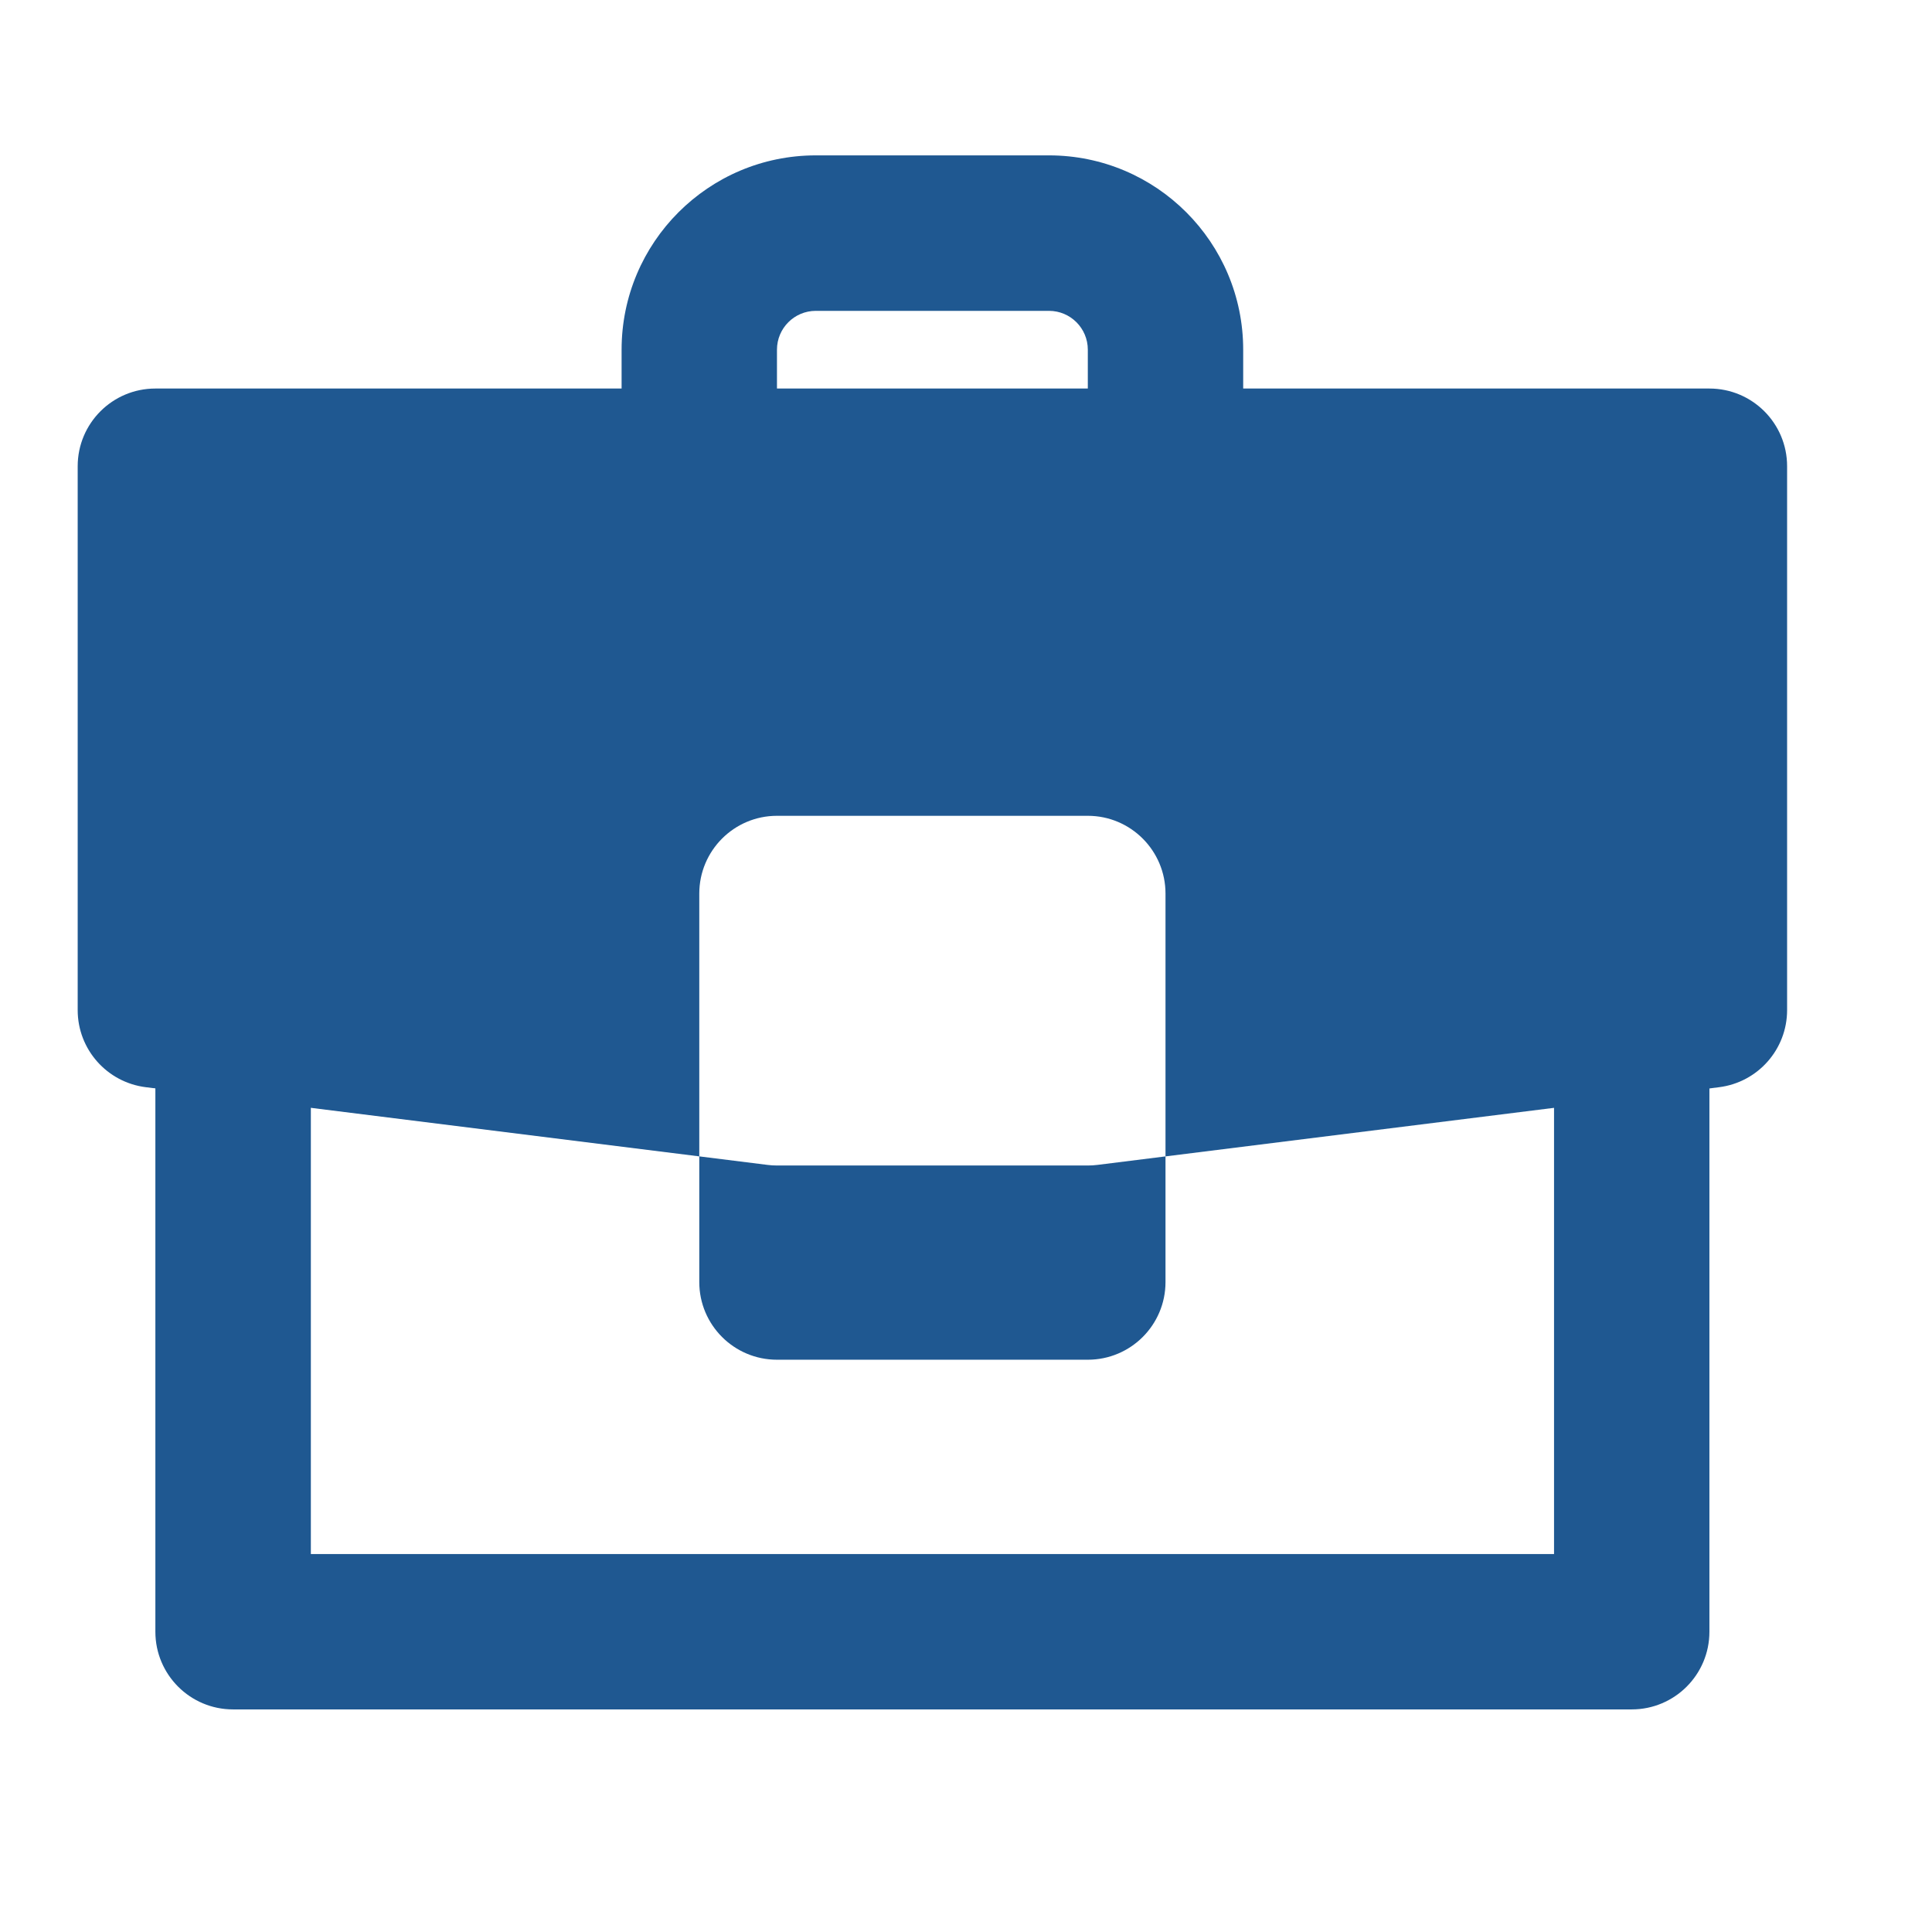
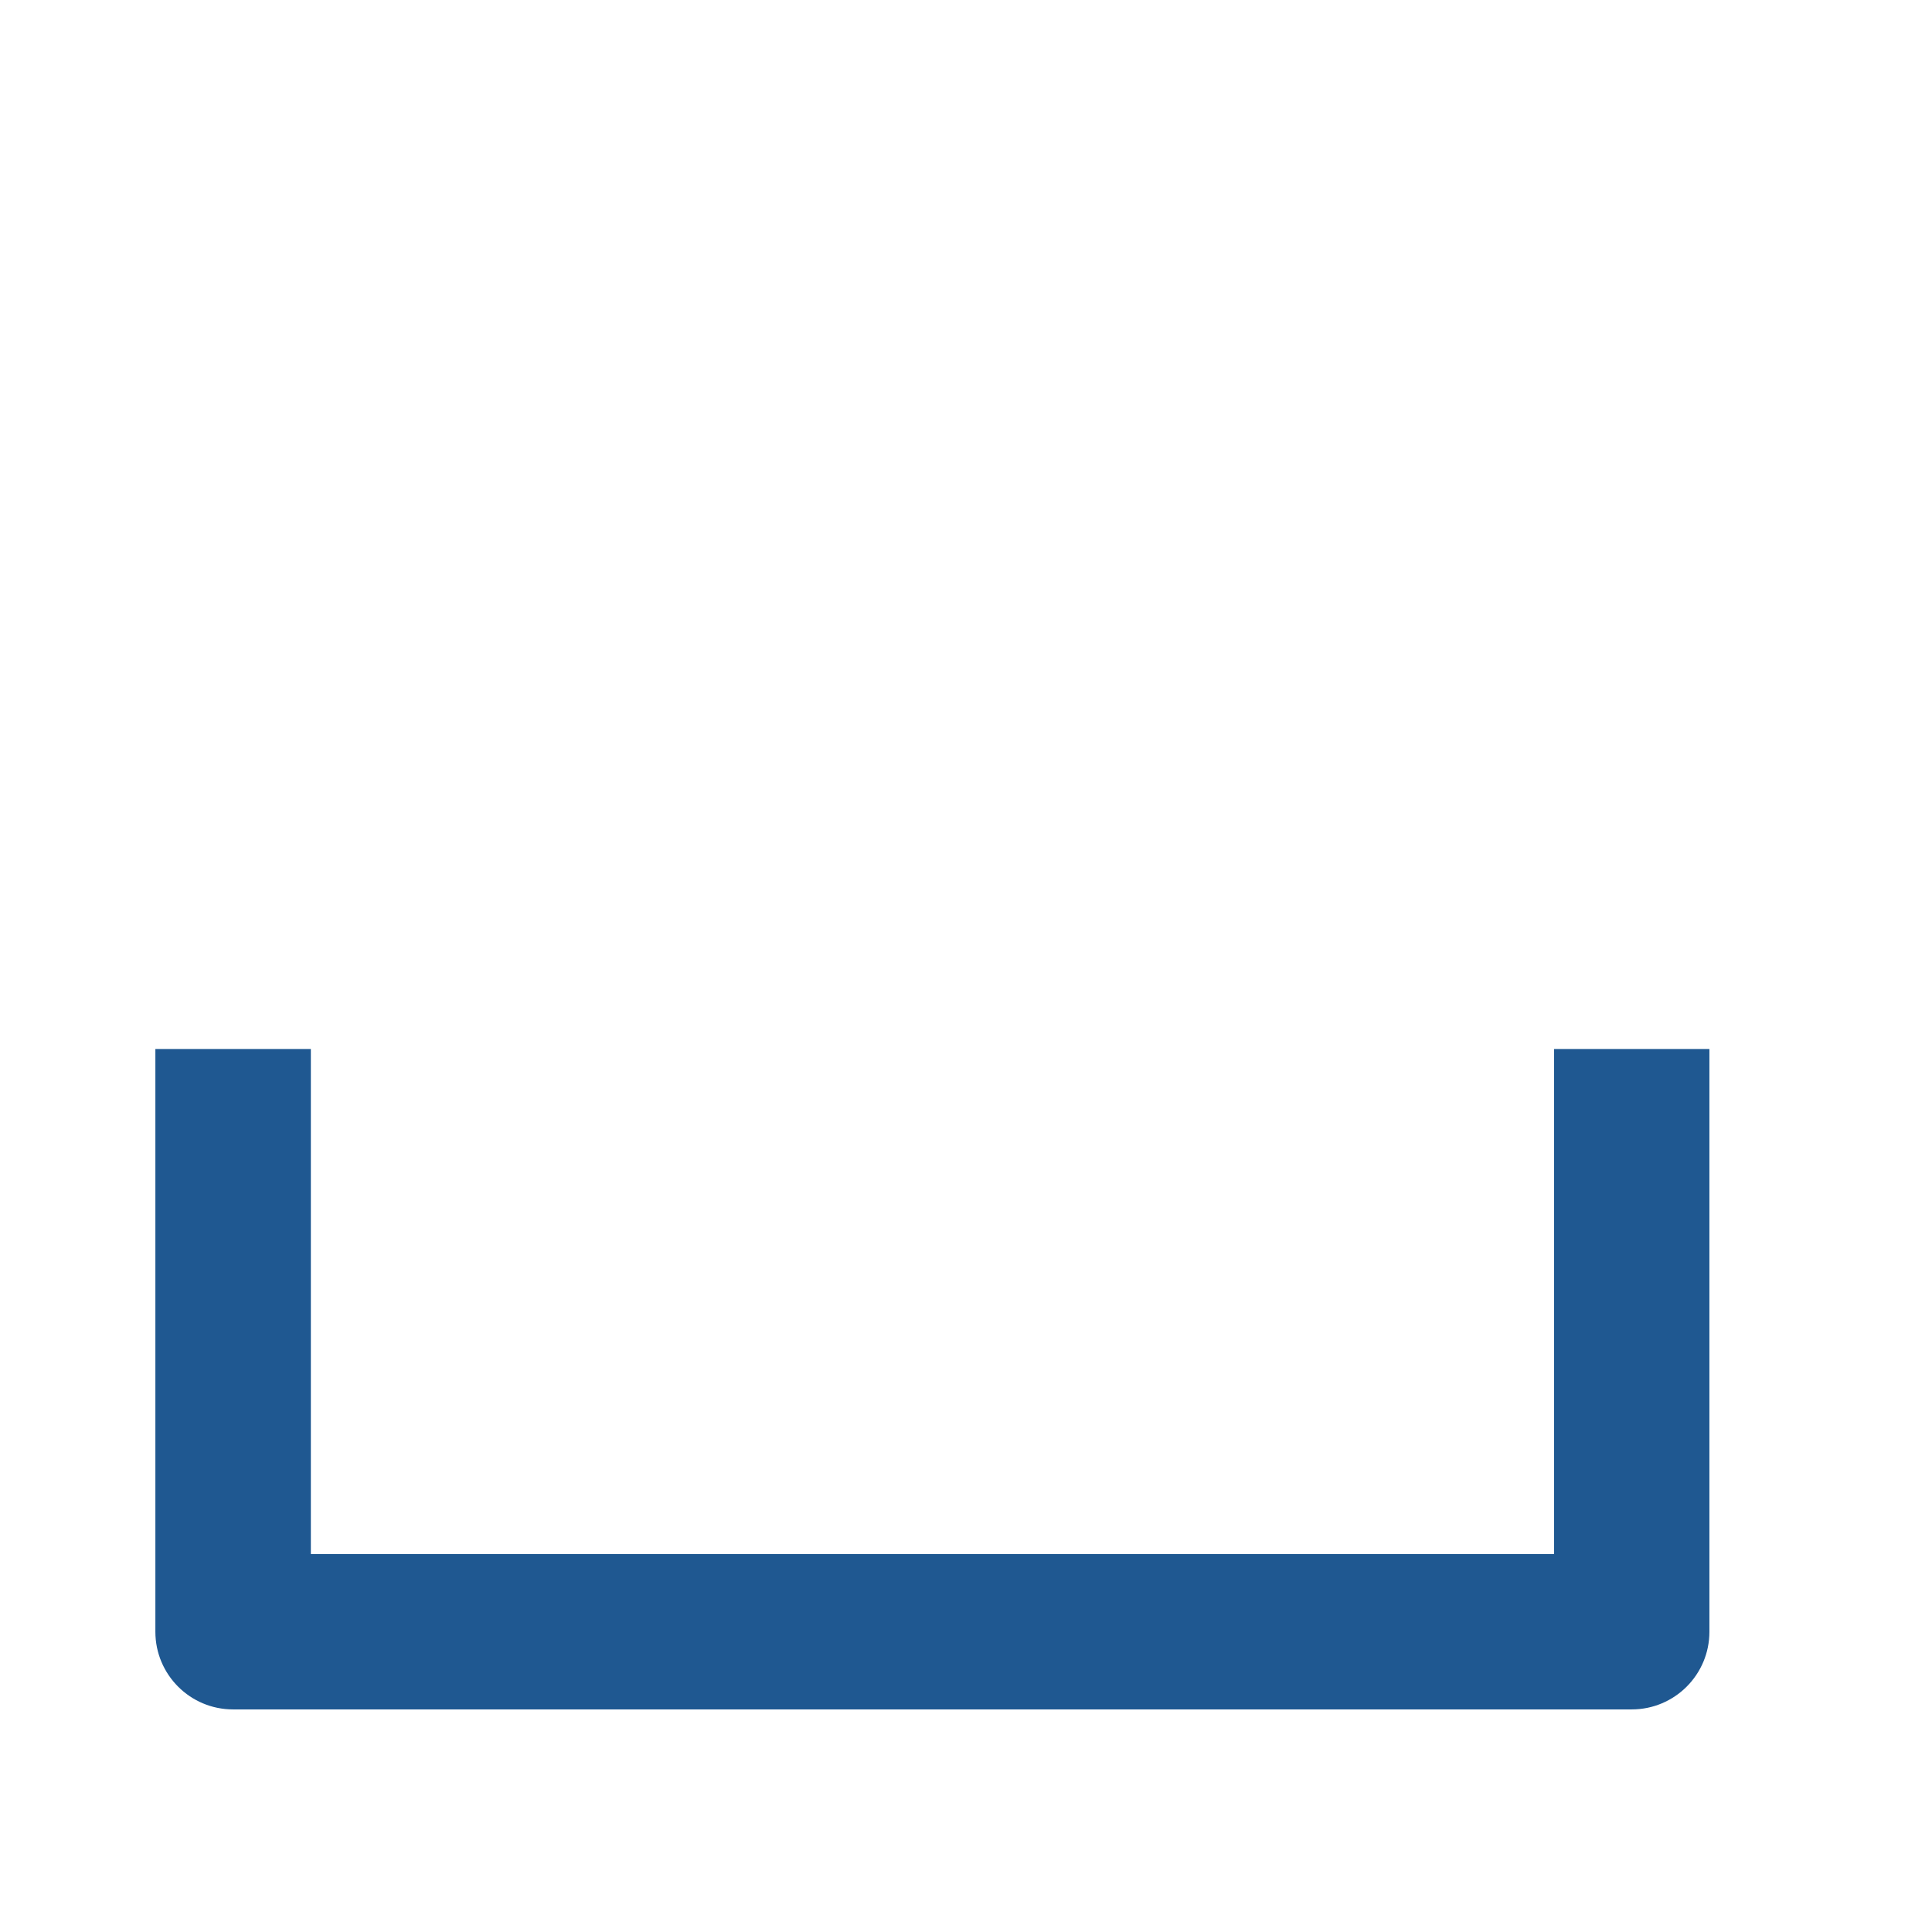
<svg xmlns="http://www.w3.org/2000/svg" width="19" height="19" viewBox="0 0 19 19" fill="none">
-   <path fill-rule="evenodd" clip-rule="evenodd" d="M1.528 3.821C1.106 3.821 0.764 4.163 0.764 4.585V9.934C0.764 10.319 1.051 10.644 1.434 10.692L7.547 11.456C7.578 11.46 7.61 11.462 7.641 11.462H10.698C10.73 11.462 10.761 11.46 10.793 11.456L16.906 10.692C17.288 10.644 17.575 10.319 17.575 9.934V4.585C17.575 4.163 17.233 3.821 16.811 3.821H1.528ZM7.641 8.023C7.219 8.023 6.877 8.366 6.877 8.788V12.608C6.877 13.03 7.219 13.372 7.641 13.372H10.698C11.12 13.372 11.462 13.03 11.462 12.608V8.788C11.462 8.366 11.12 8.023 10.698 8.023H7.641Z" fill="#1F5891" />
-   <path fill-rule="evenodd" clip-rule="evenodd" d="M6.113 3.439C6.113 2.384 6.968 1.528 8.023 1.528H10.316C11.371 1.528 12.226 2.384 12.226 3.439V4.585H10.698V3.439C10.698 3.228 10.527 3.057 10.316 3.057H8.023C7.812 3.057 7.641 3.228 7.641 3.439V4.585H6.113V3.439Z" fill="#1F5891" />
  <path fill-rule="evenodd" clip-rule="evenodd" d="M1.528 16.047V10.316H3.057V15.283H15.283V10.316H16.811V16.047C16.811 16.469 16.469 16.811 16.047 16.811H2.292C1.87 16.811 1.528 16.469 1.528 16.047Z" fill="#1F5891" />
</svg>